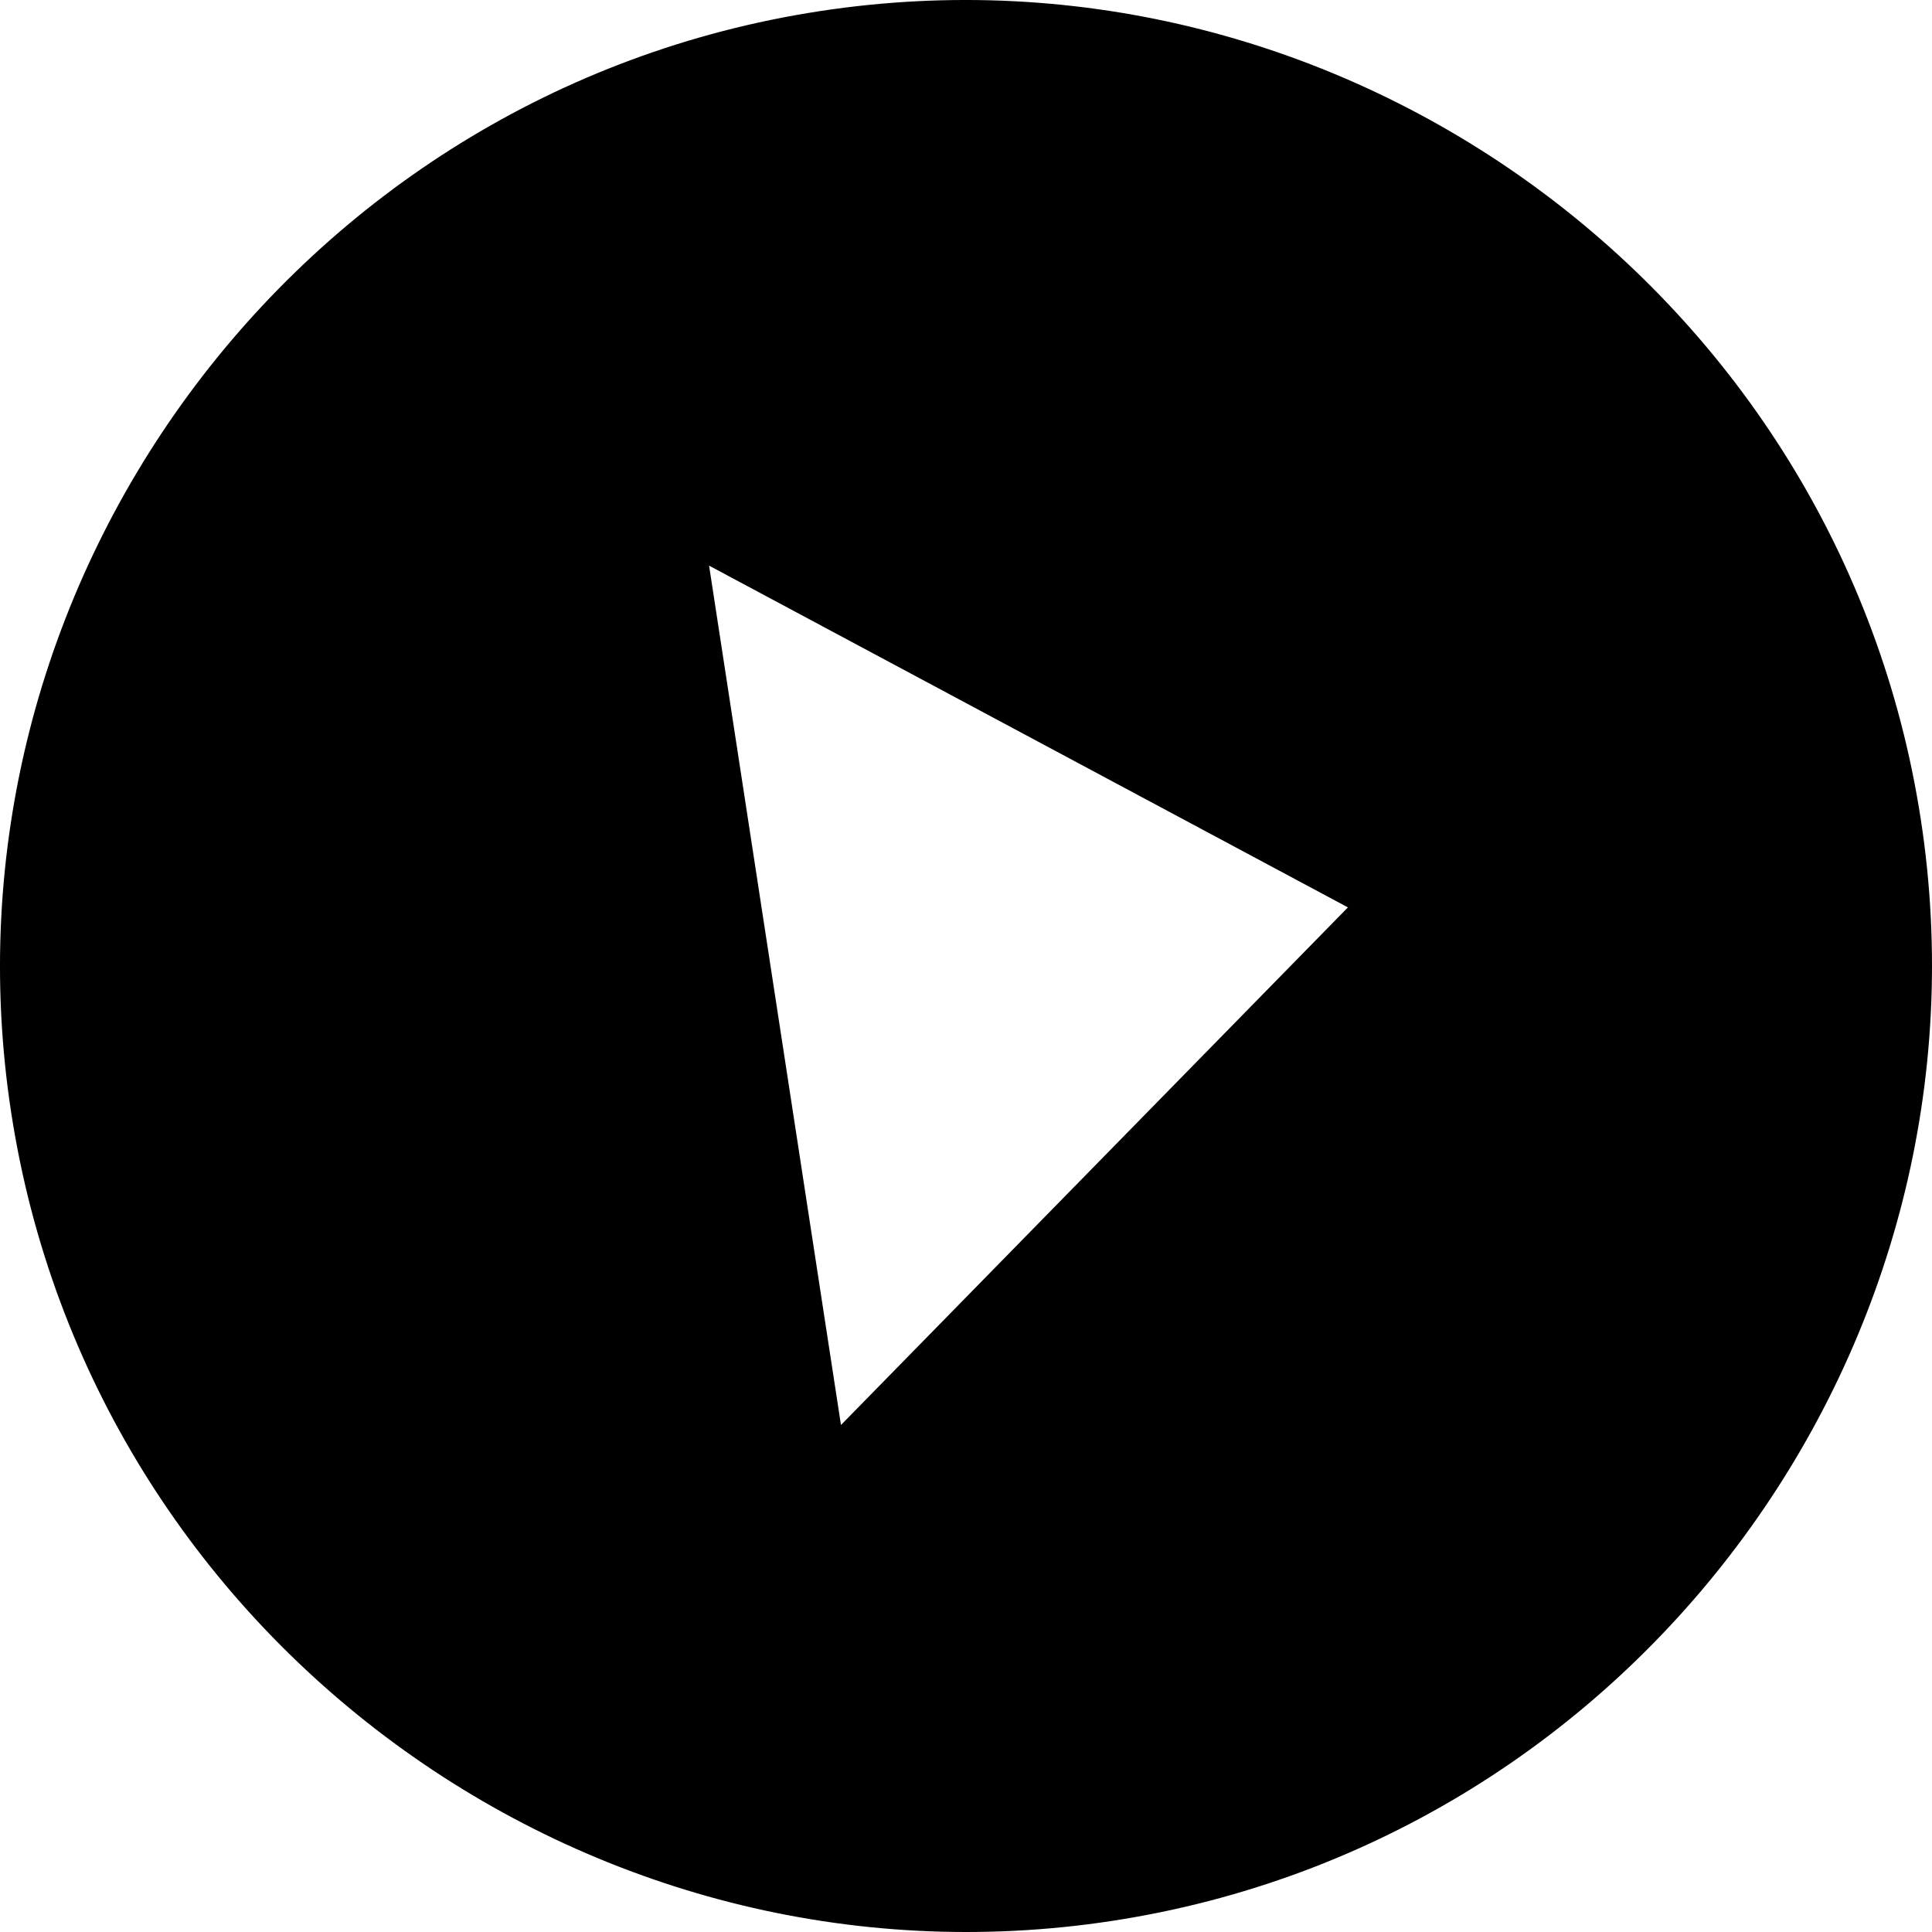
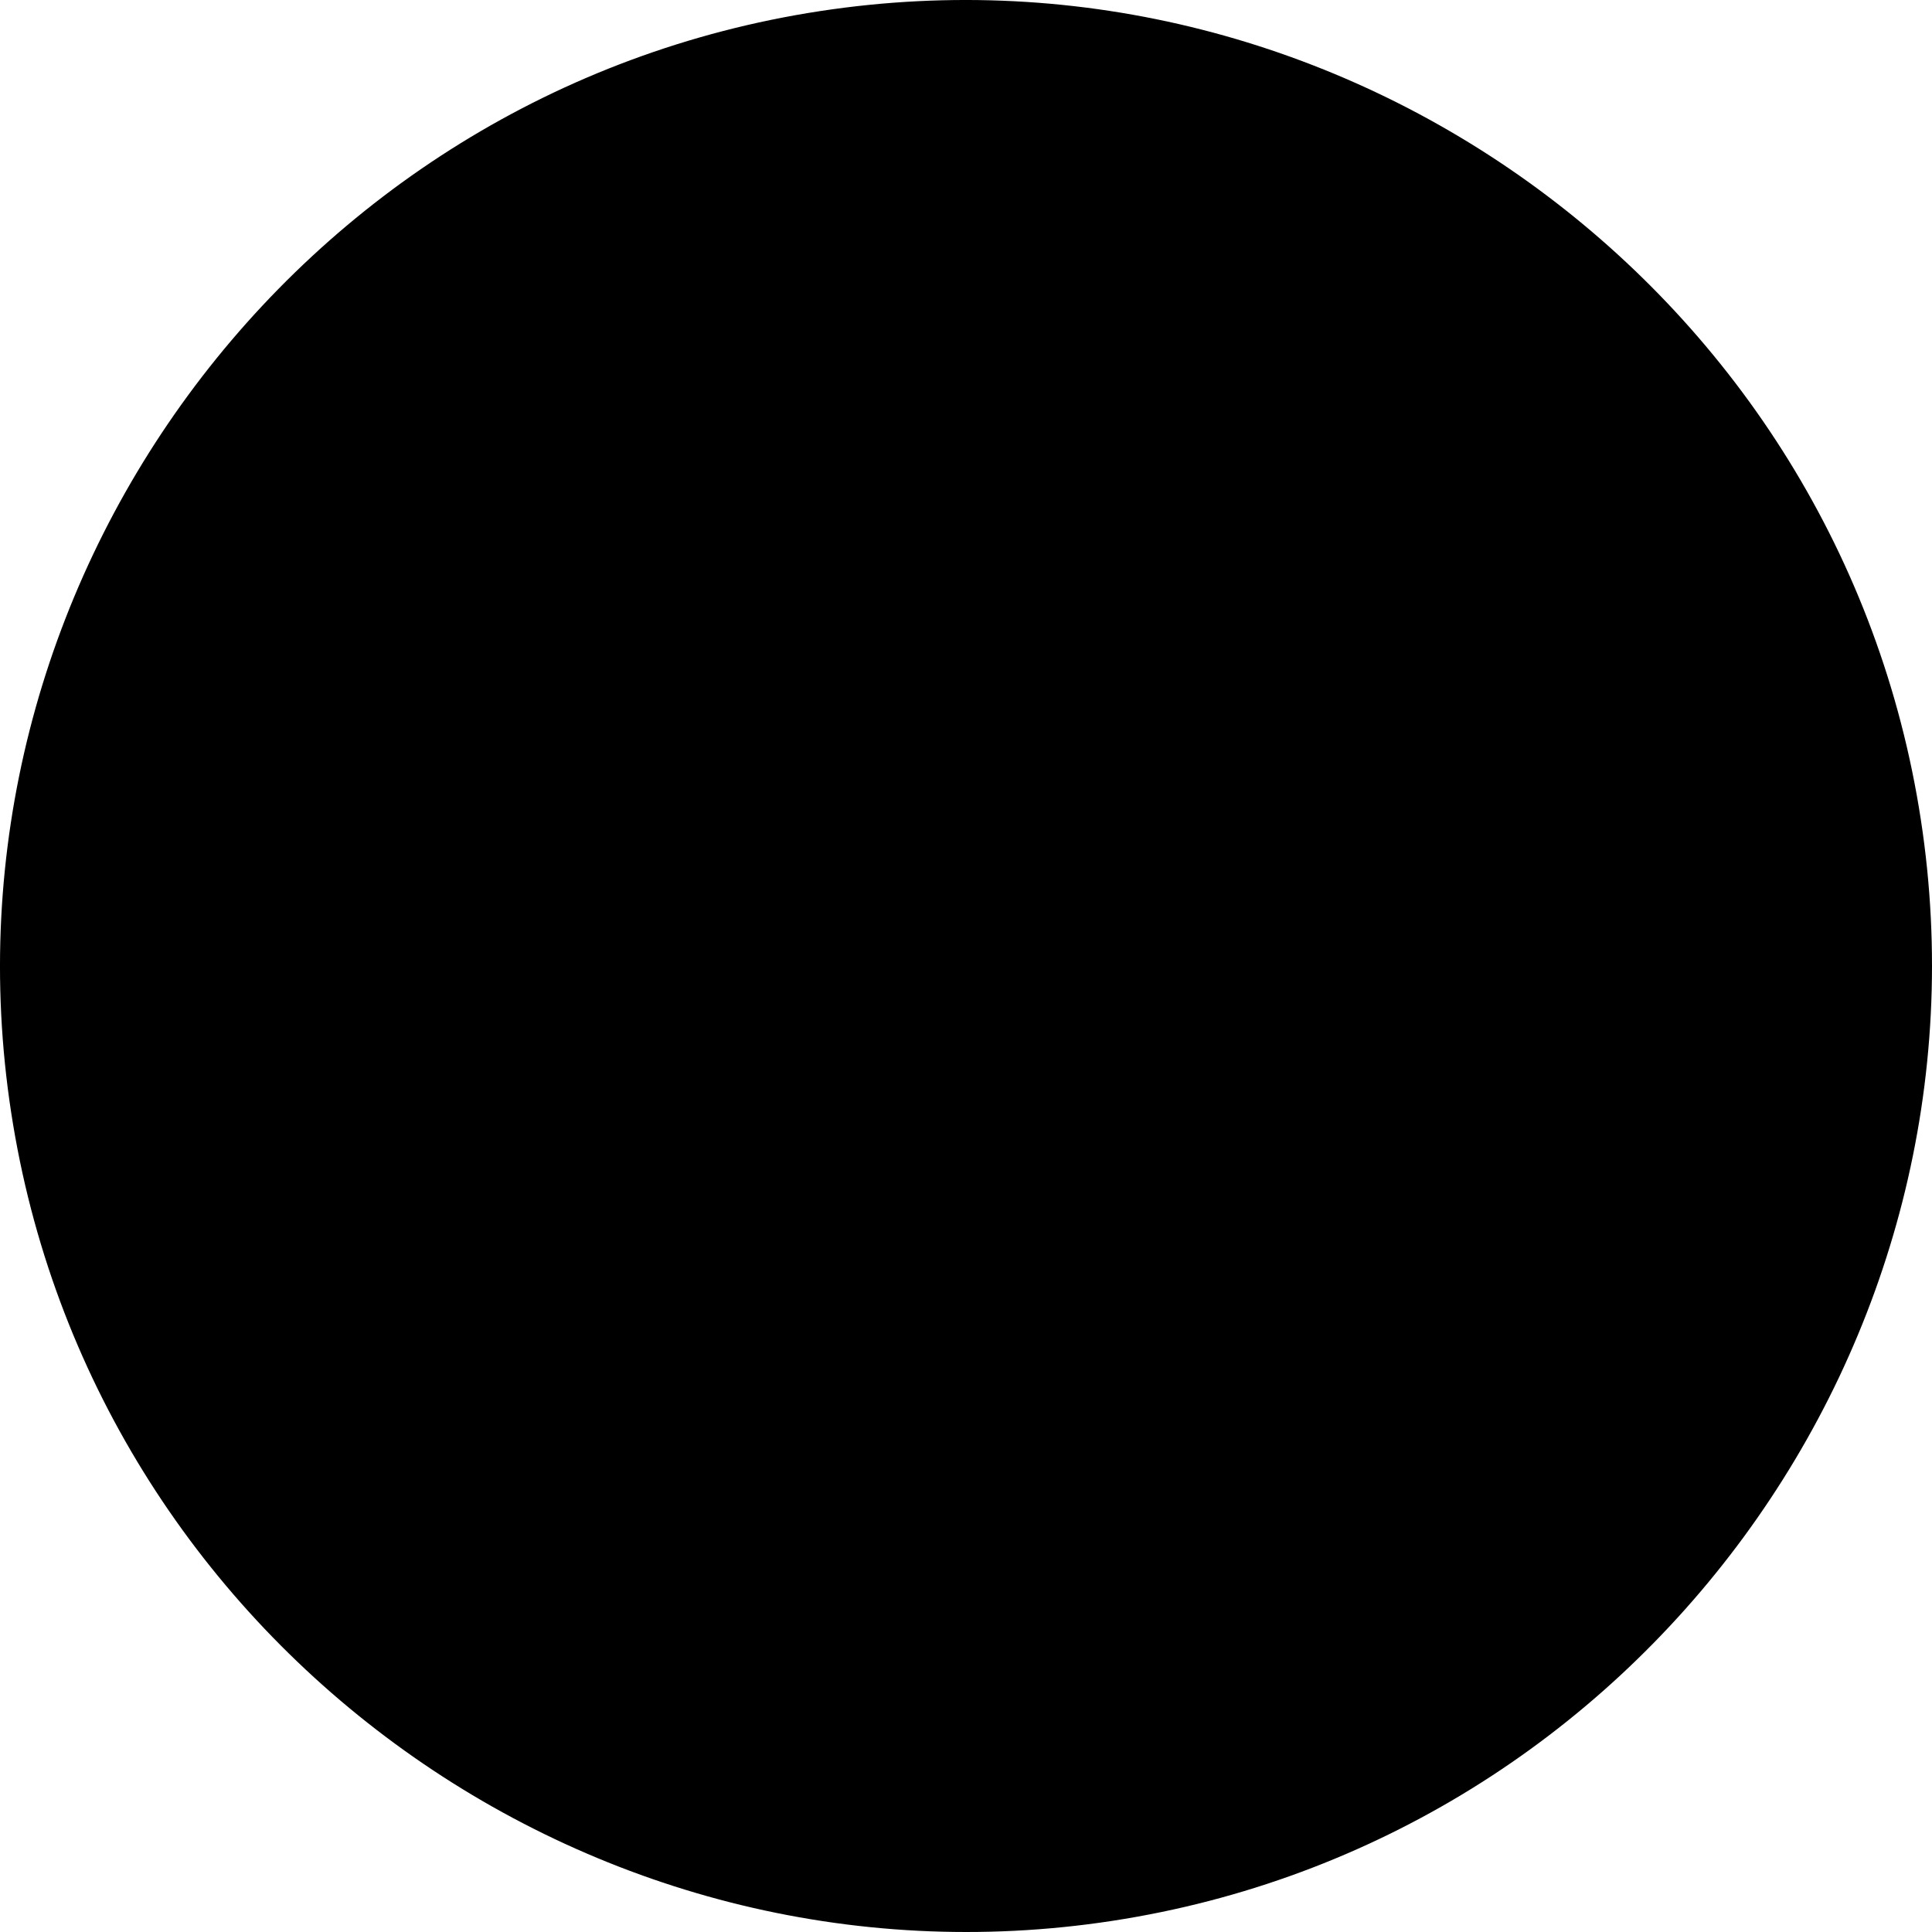
<svg xmlns="http://www.w3.org/2000/svg" width="56" height="56" viewBox="0 0 56 56" fill="none">
-   <path d="M23.753 0.324C8.531 2.66 -2.012 17.026 0.324 32.248C2.66 47.469 17.026 58.012 32.248 55.676C47.469 53.34 58.012 38.974 55.676 23.753C53.34 8.531 38.974 -2.012 23.753 0.324ZM24.376 41.304L20.553 16.395L39.07 26.301L24.376 41.304Z" fill="black" />
+   <path d="M23.753 0.324C8.531 2.66 -2.012 17.026 0.324 32.248C2.66 47.469 17.026 58.012 32.248 55.676C47.469 53.34 58.012 38.974 55.676 23.753C53.34 8.531 38.974 -2.012 23.753 0.324ZM24.376 41.304L39.07 26.301L24.376 41.304Z" fill="black" />
</svg>